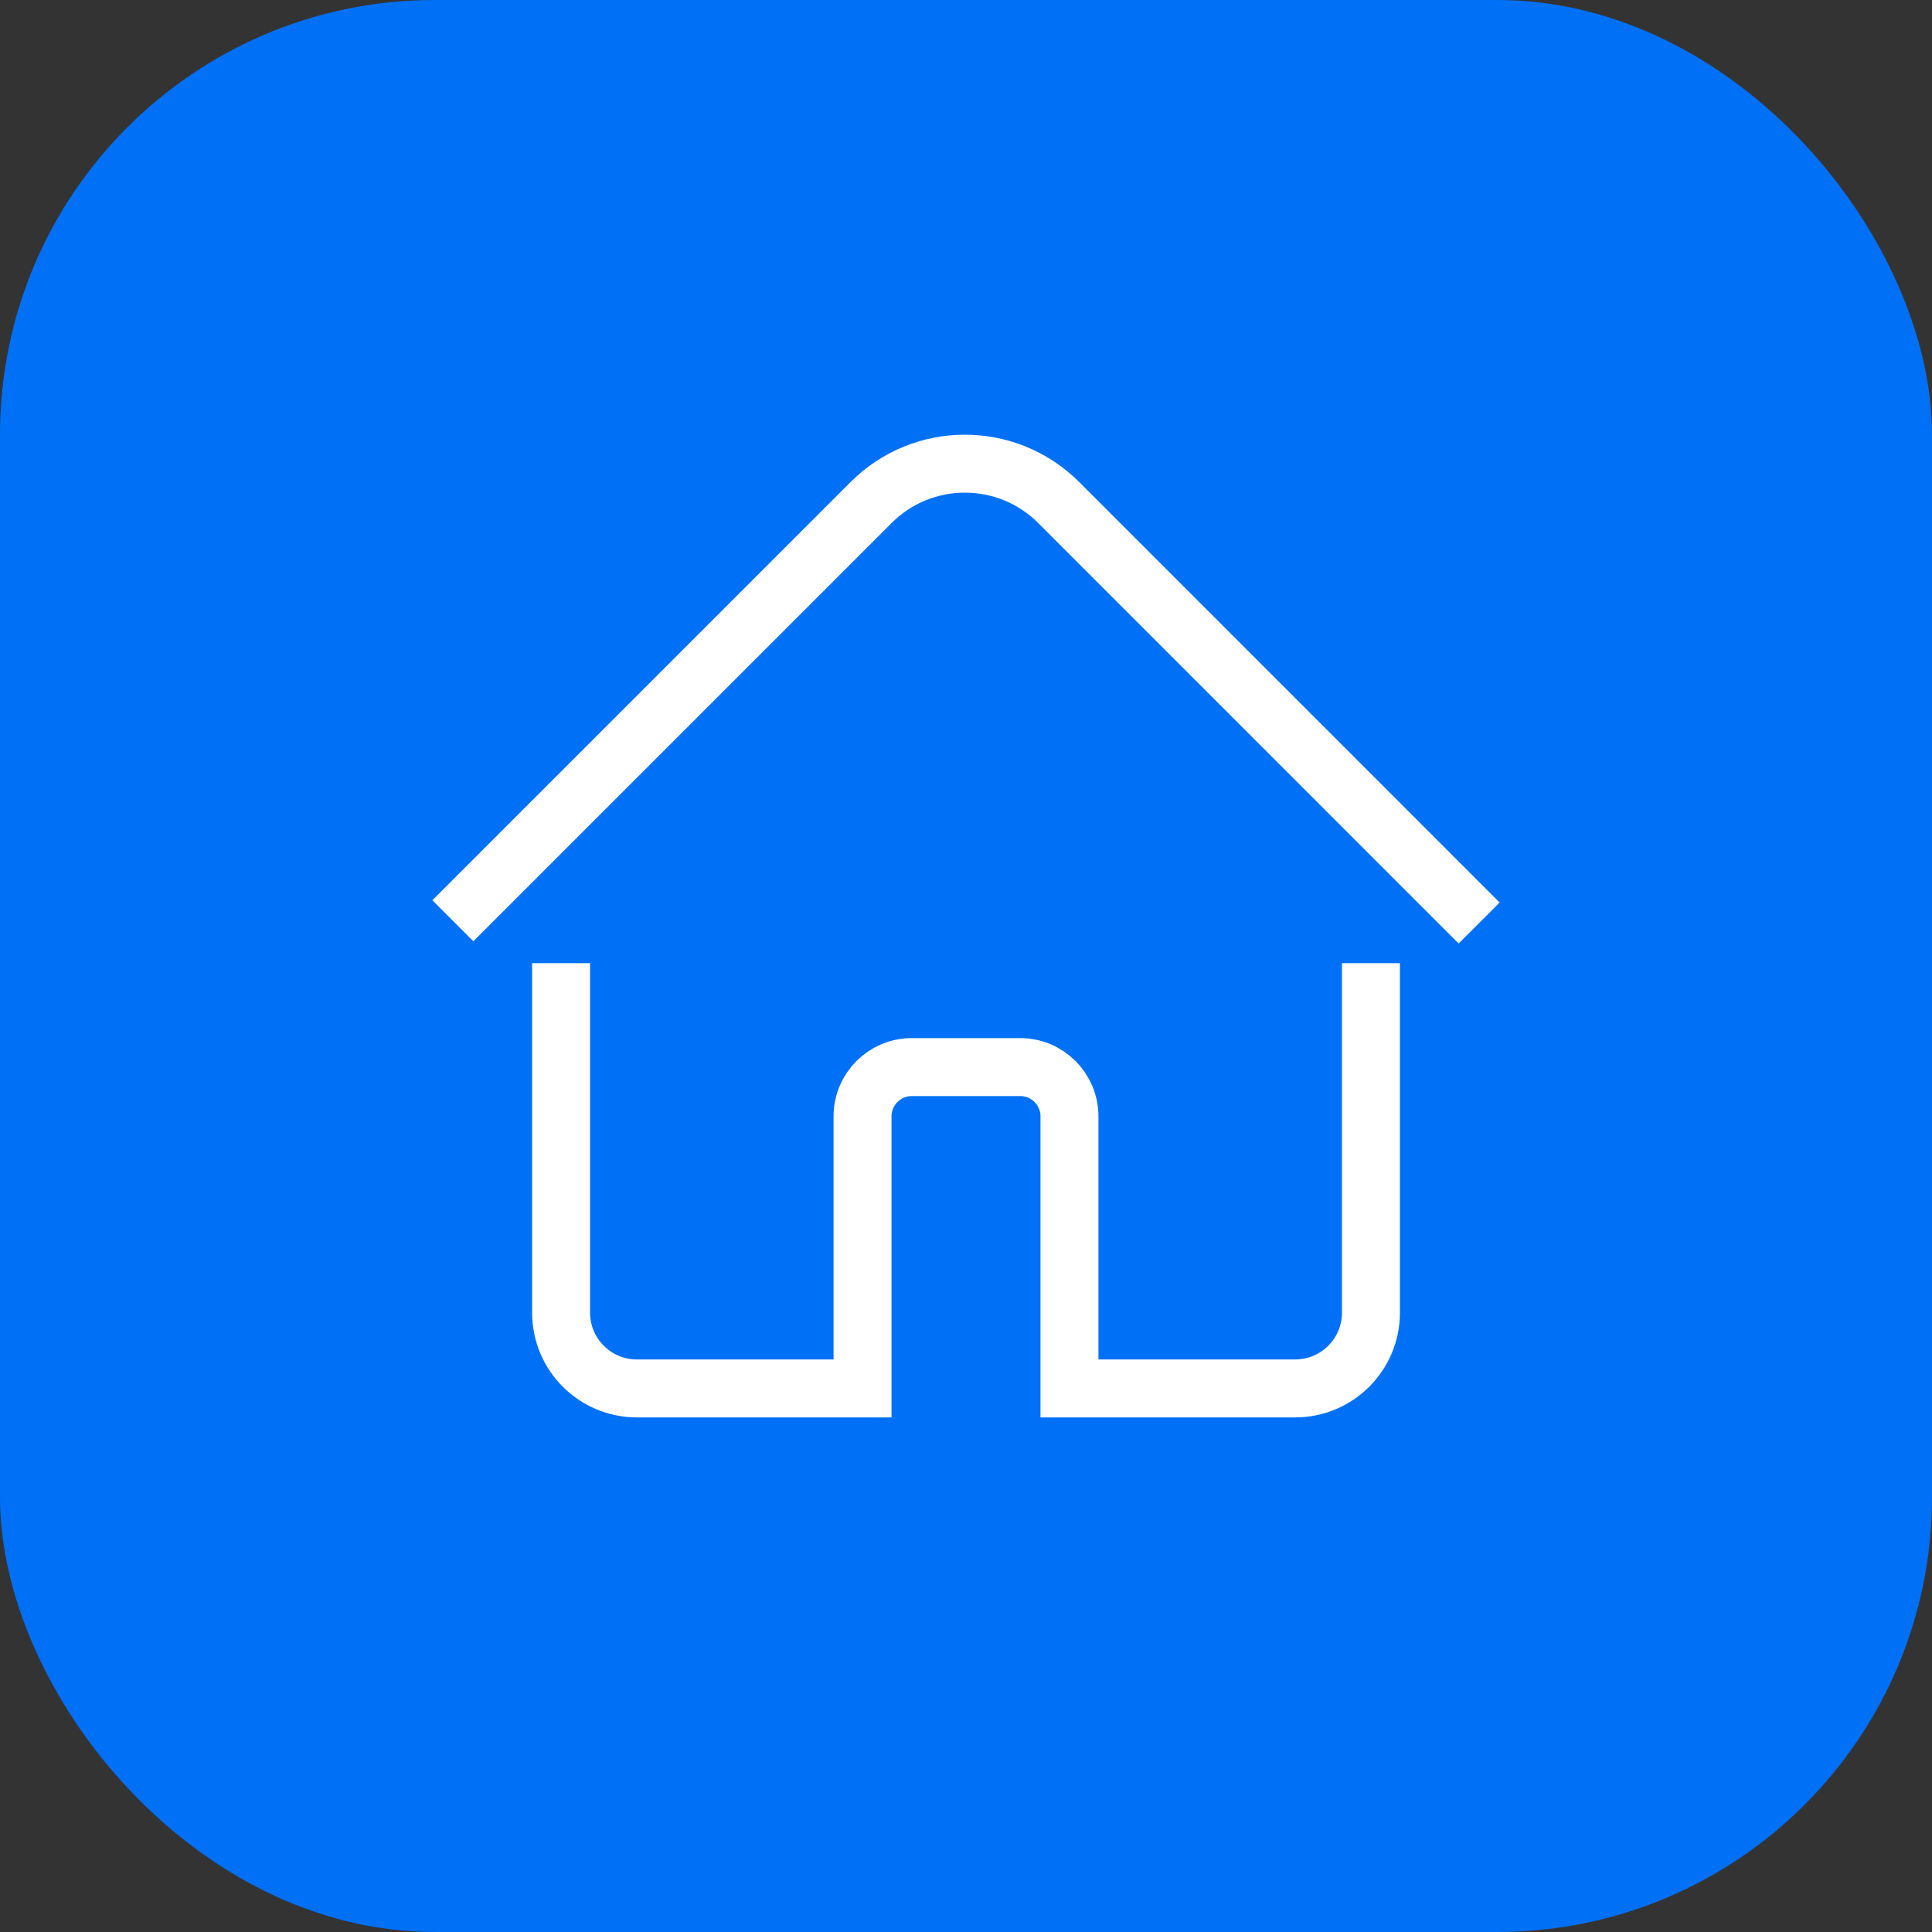
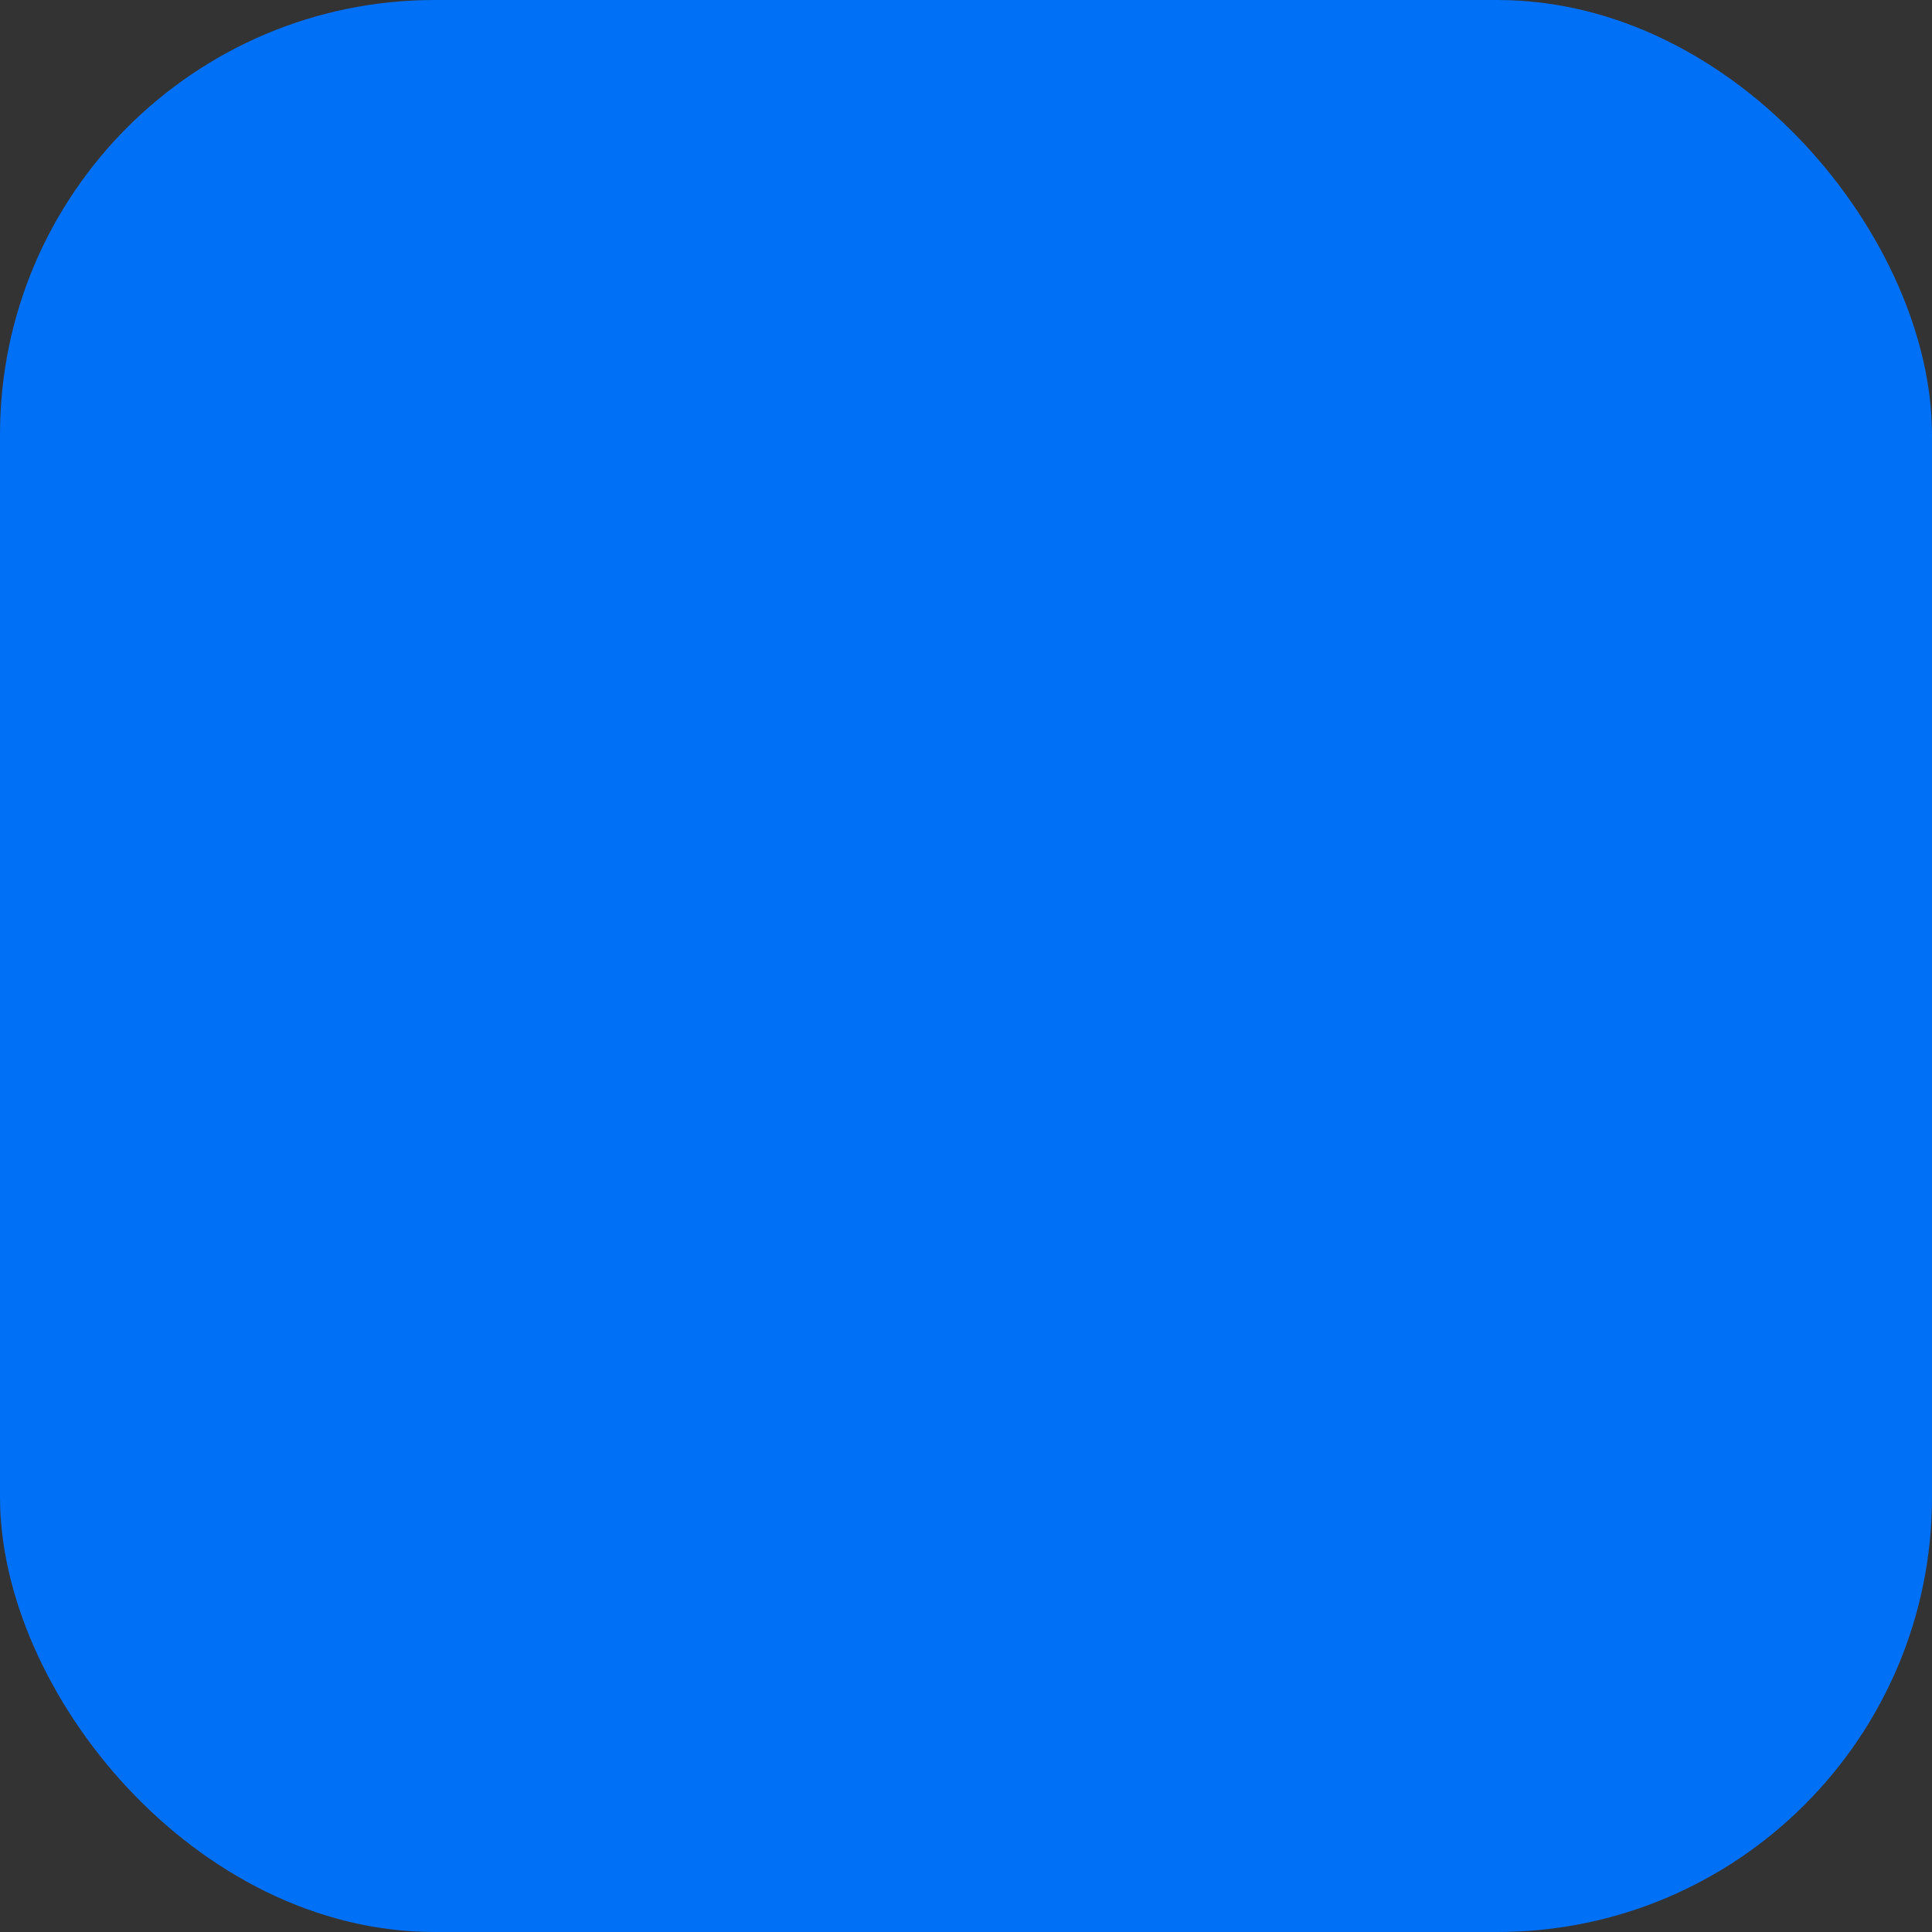
<svg xmlns="http://www.w3.org/2000/svg" width="40" height="40" viewBox="0 0 40 40" fill="none">
  <rect x="0" y="0" width="40" height="40" fill="#333333" stroke="none" />
  <rect width="40" height="40" rx="9" fill="#0070F6" />
-   <path d="M28.384 20.541V27.177C28.384 28.044 27.681 28.746 26.814 28.746H22.142V23.113C22.142 22.55 21.686 22.093 21.122 22.093H18.878C18.314 22.093 17.858 22.55 17.858 23.113V28.746H13.186C12.319 28.746 11.617 28.044 11.617 27.177V20.541M9.8 18.639L18.035 10.404C19.107 9.332 20.846 9.332 21.919 10.404L30.2 18.686" stroke="white" stroke-width="1.2" stroke-linecap="square" />
</svg>